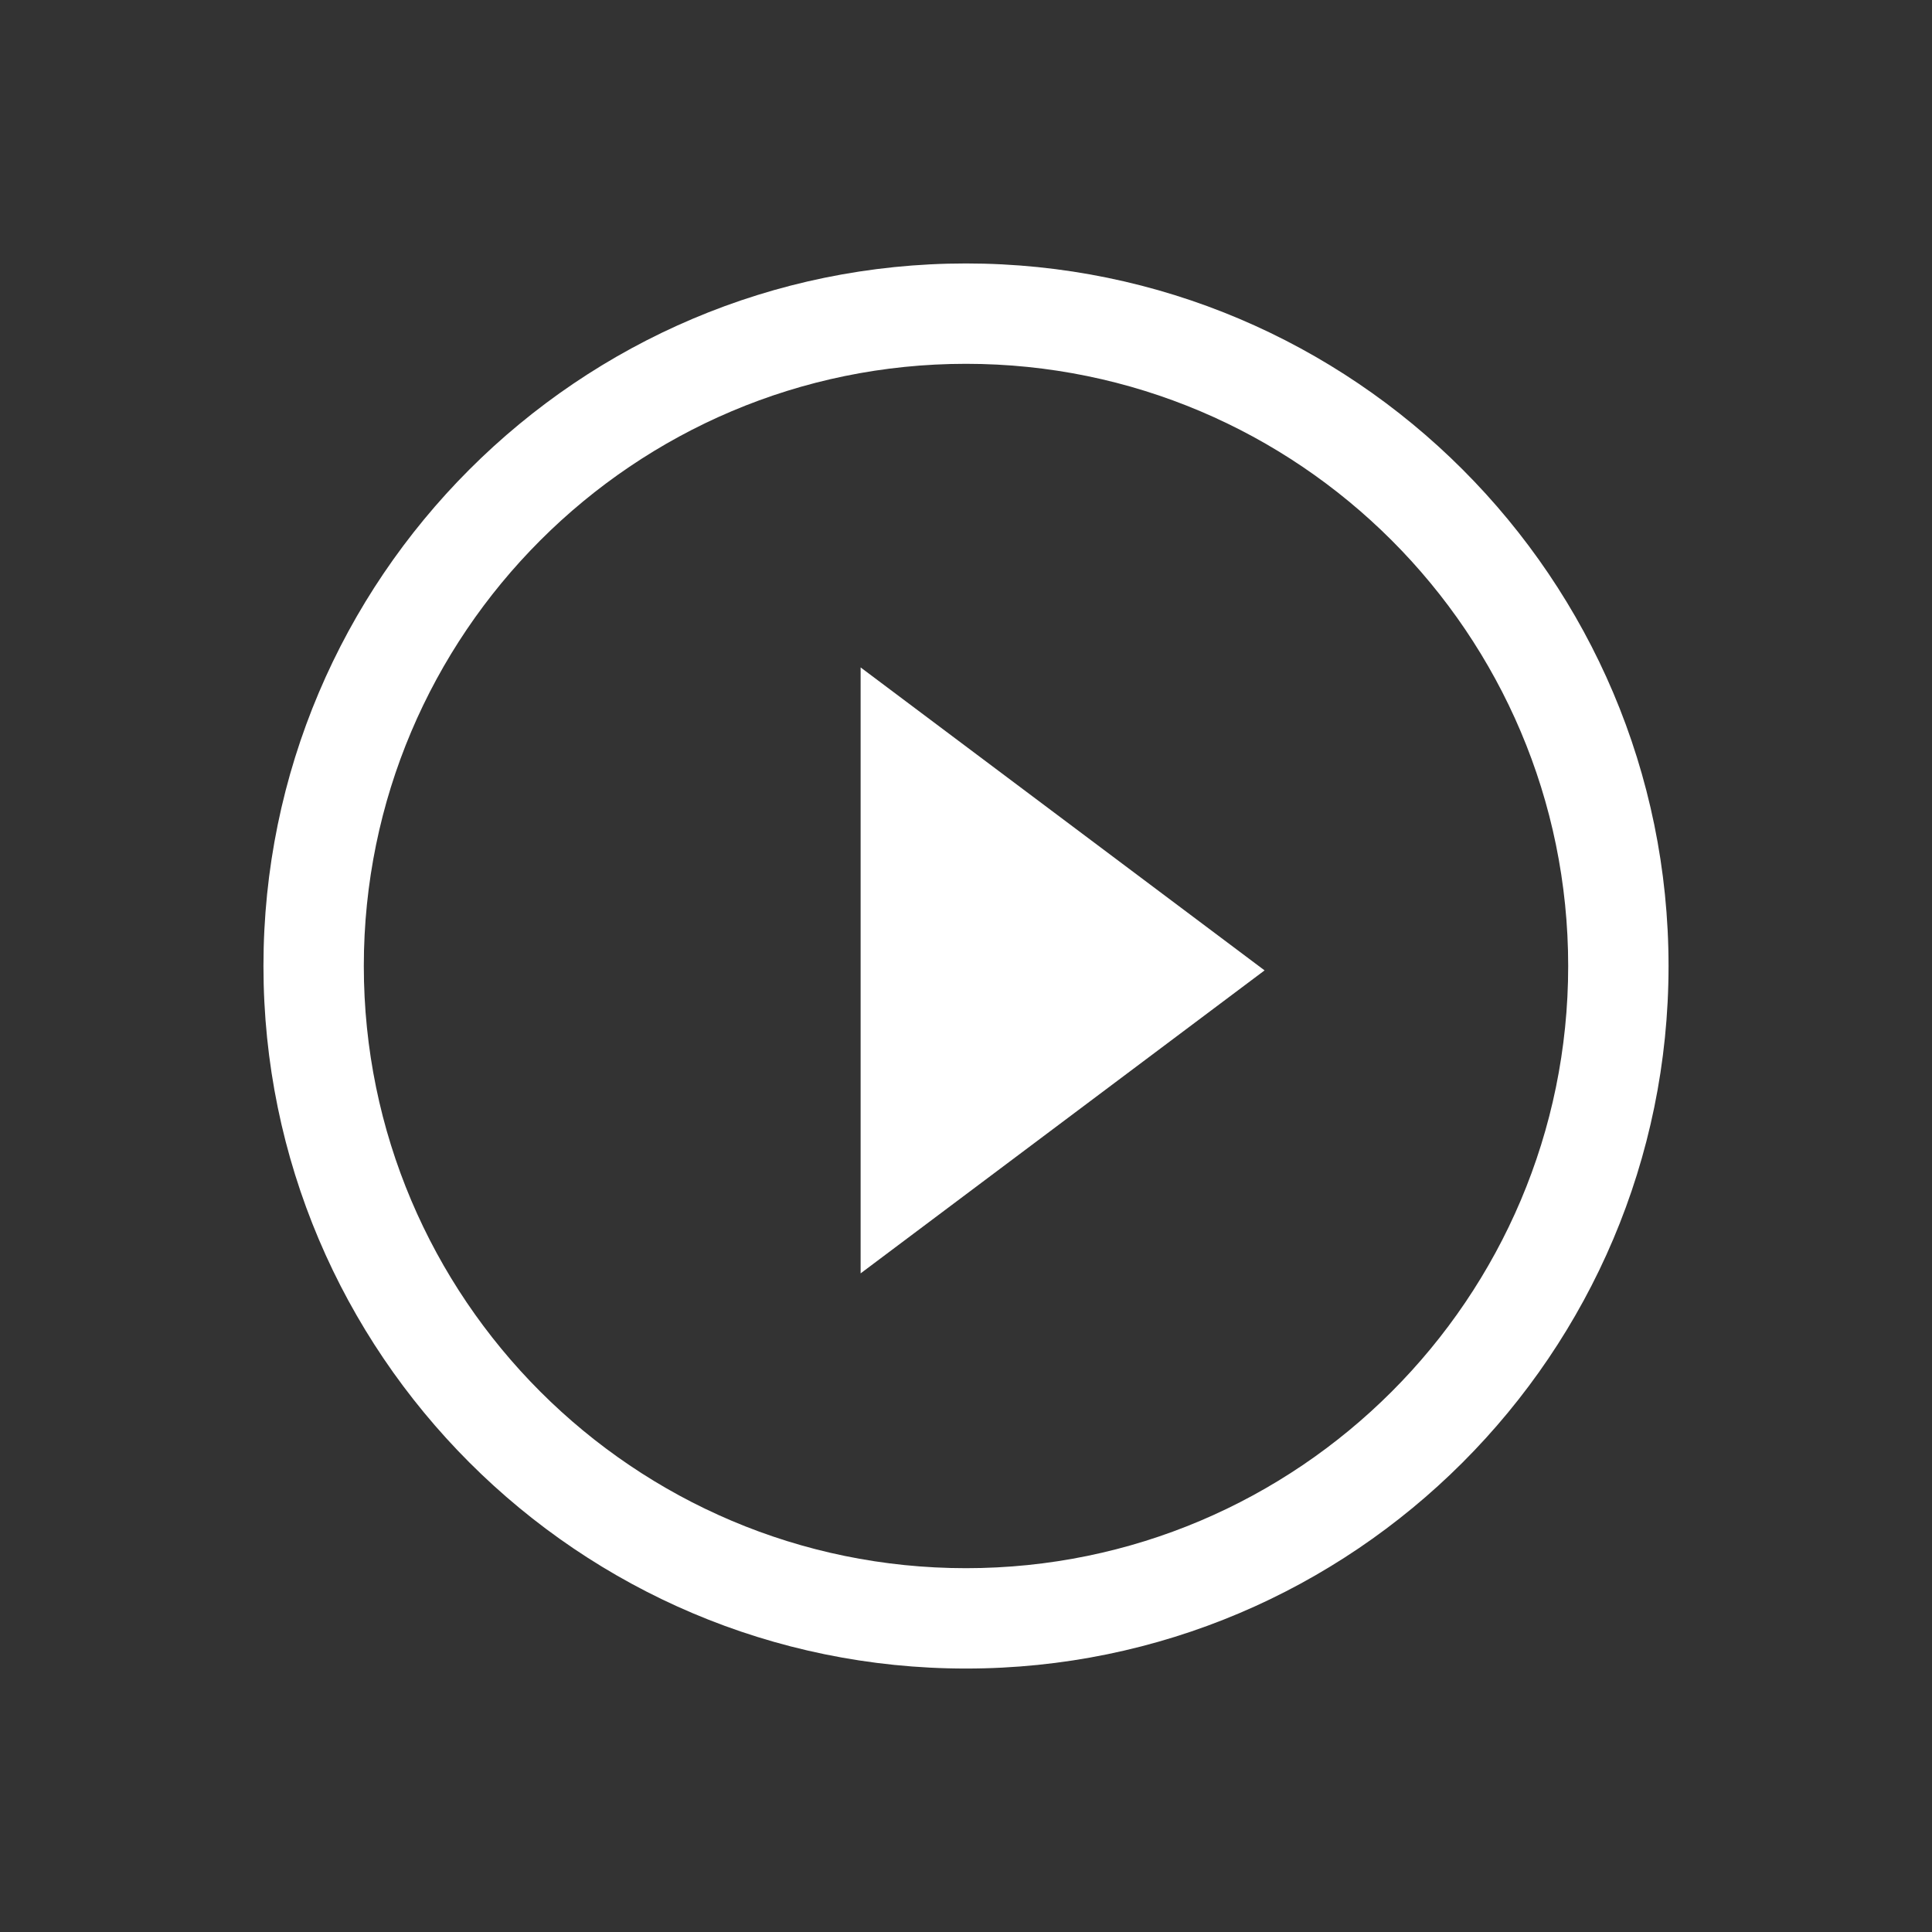
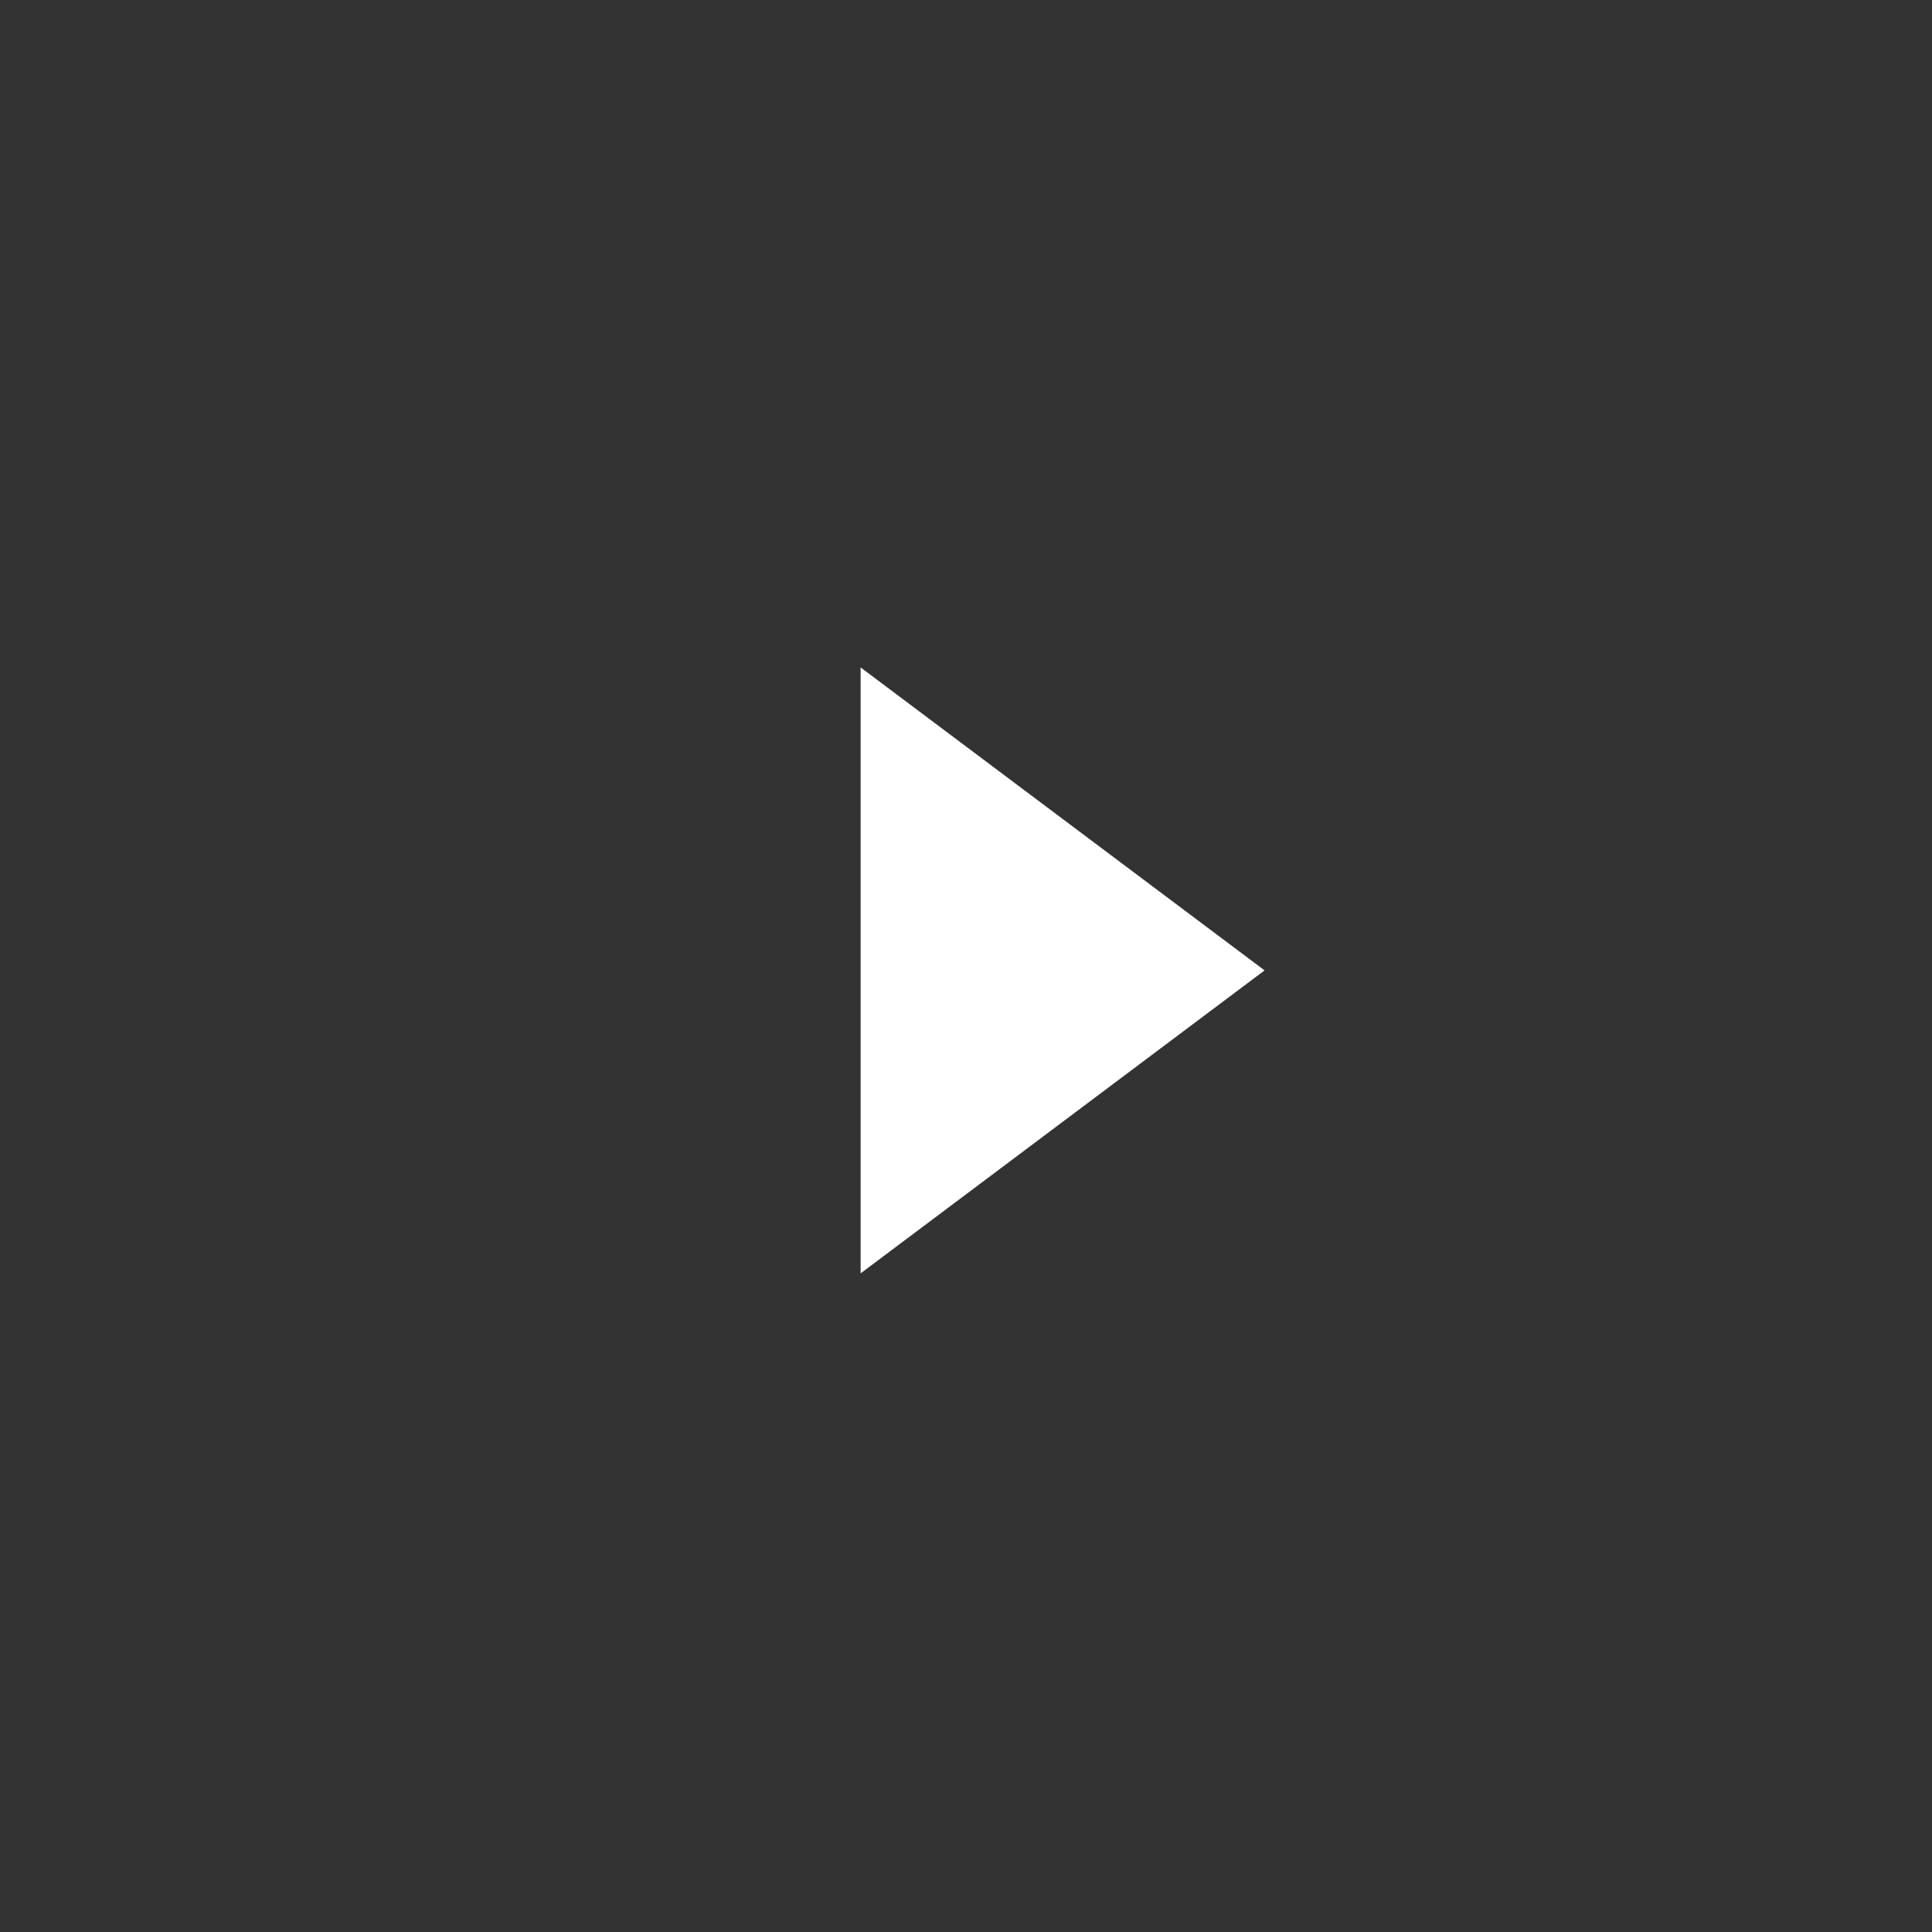
<svg xmlns="http://www.w3.org/2000/svg" width="110" height="110" viewBox="0 0 110 110" fill="none">
  <rect x="0" y="0" width="110" height="110" fill="#333333" stroke="none" />
-   <path d="M55 20.714C73.914 20.714 89.286 36.086 89.286 55C89.286 73.914 73.914 89.286 55 89.286C36.086 89.286 20.714 73.914 20.714 55C20.714 36.086 36.086 20.714 55 20.714ZM55 15C32.943 15 15 32.943 15 55C15 77.057 32.943 95 55 95C77.057 95 95 77.057 95 55C95 32.943 77.057 15 55 15Z" fill="white" />
  <path d="M72 55.25L49 72.5V38L72 55.25Z" fill="white" />
</svg>